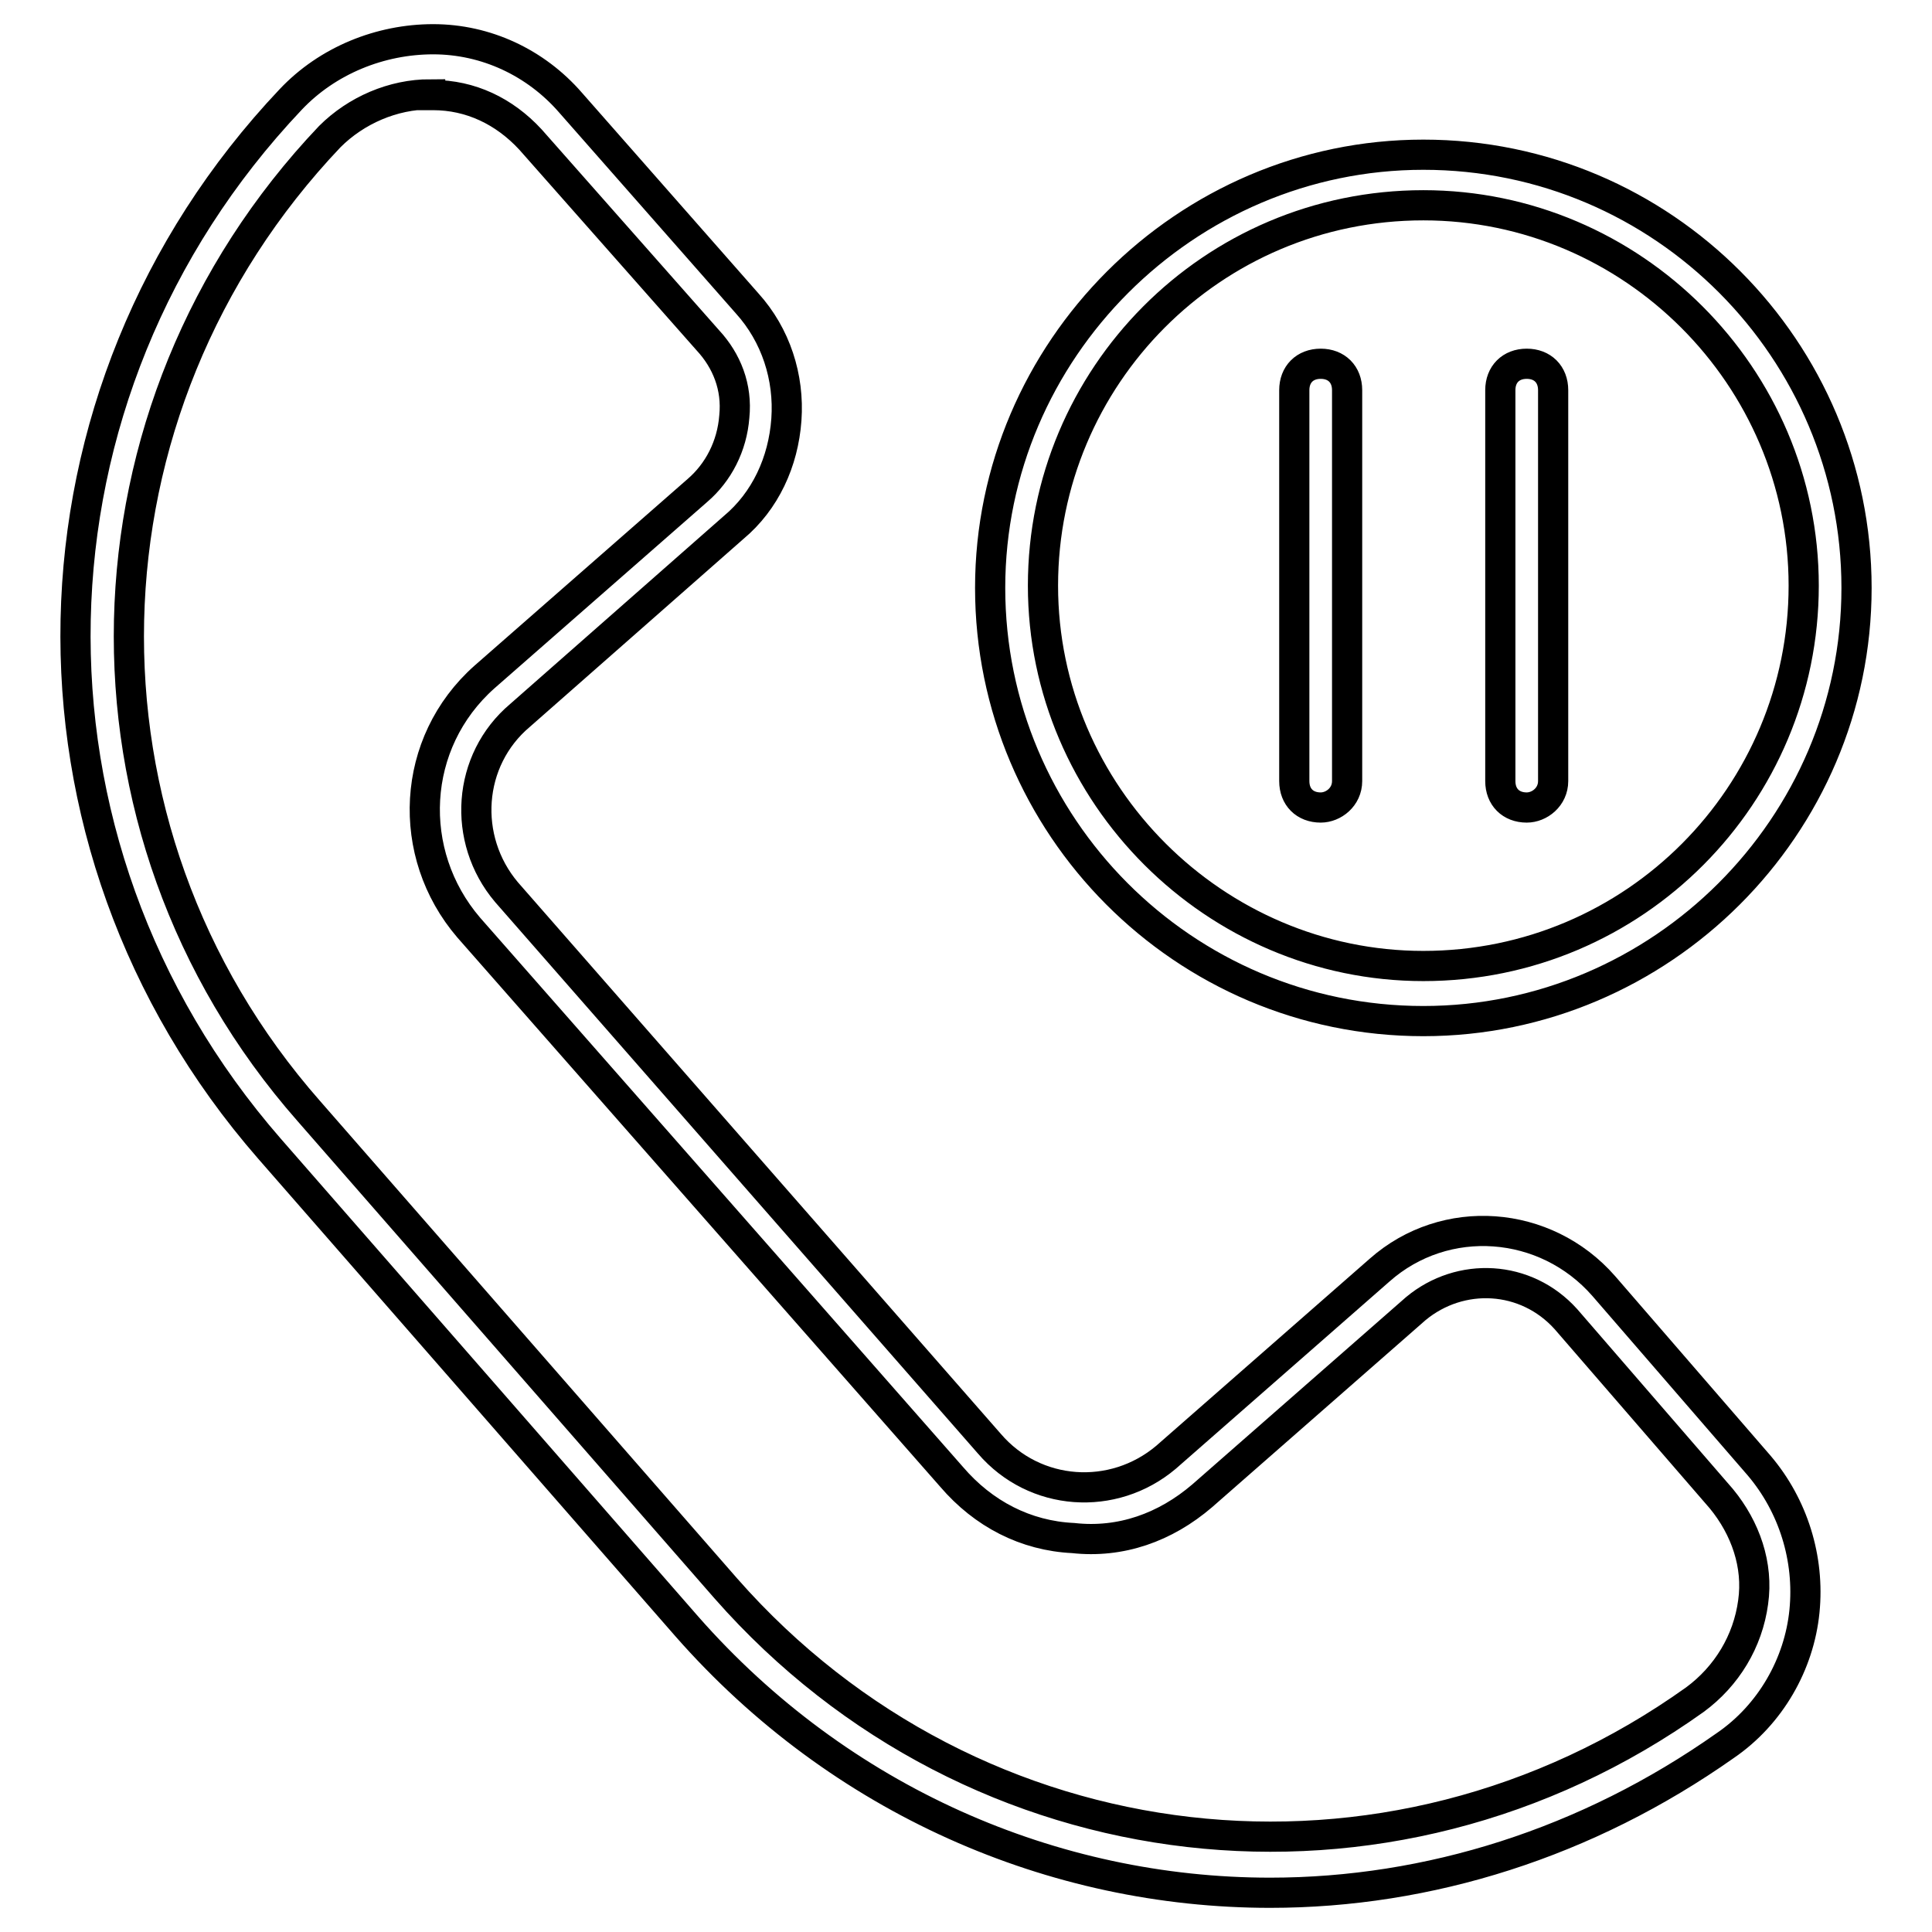
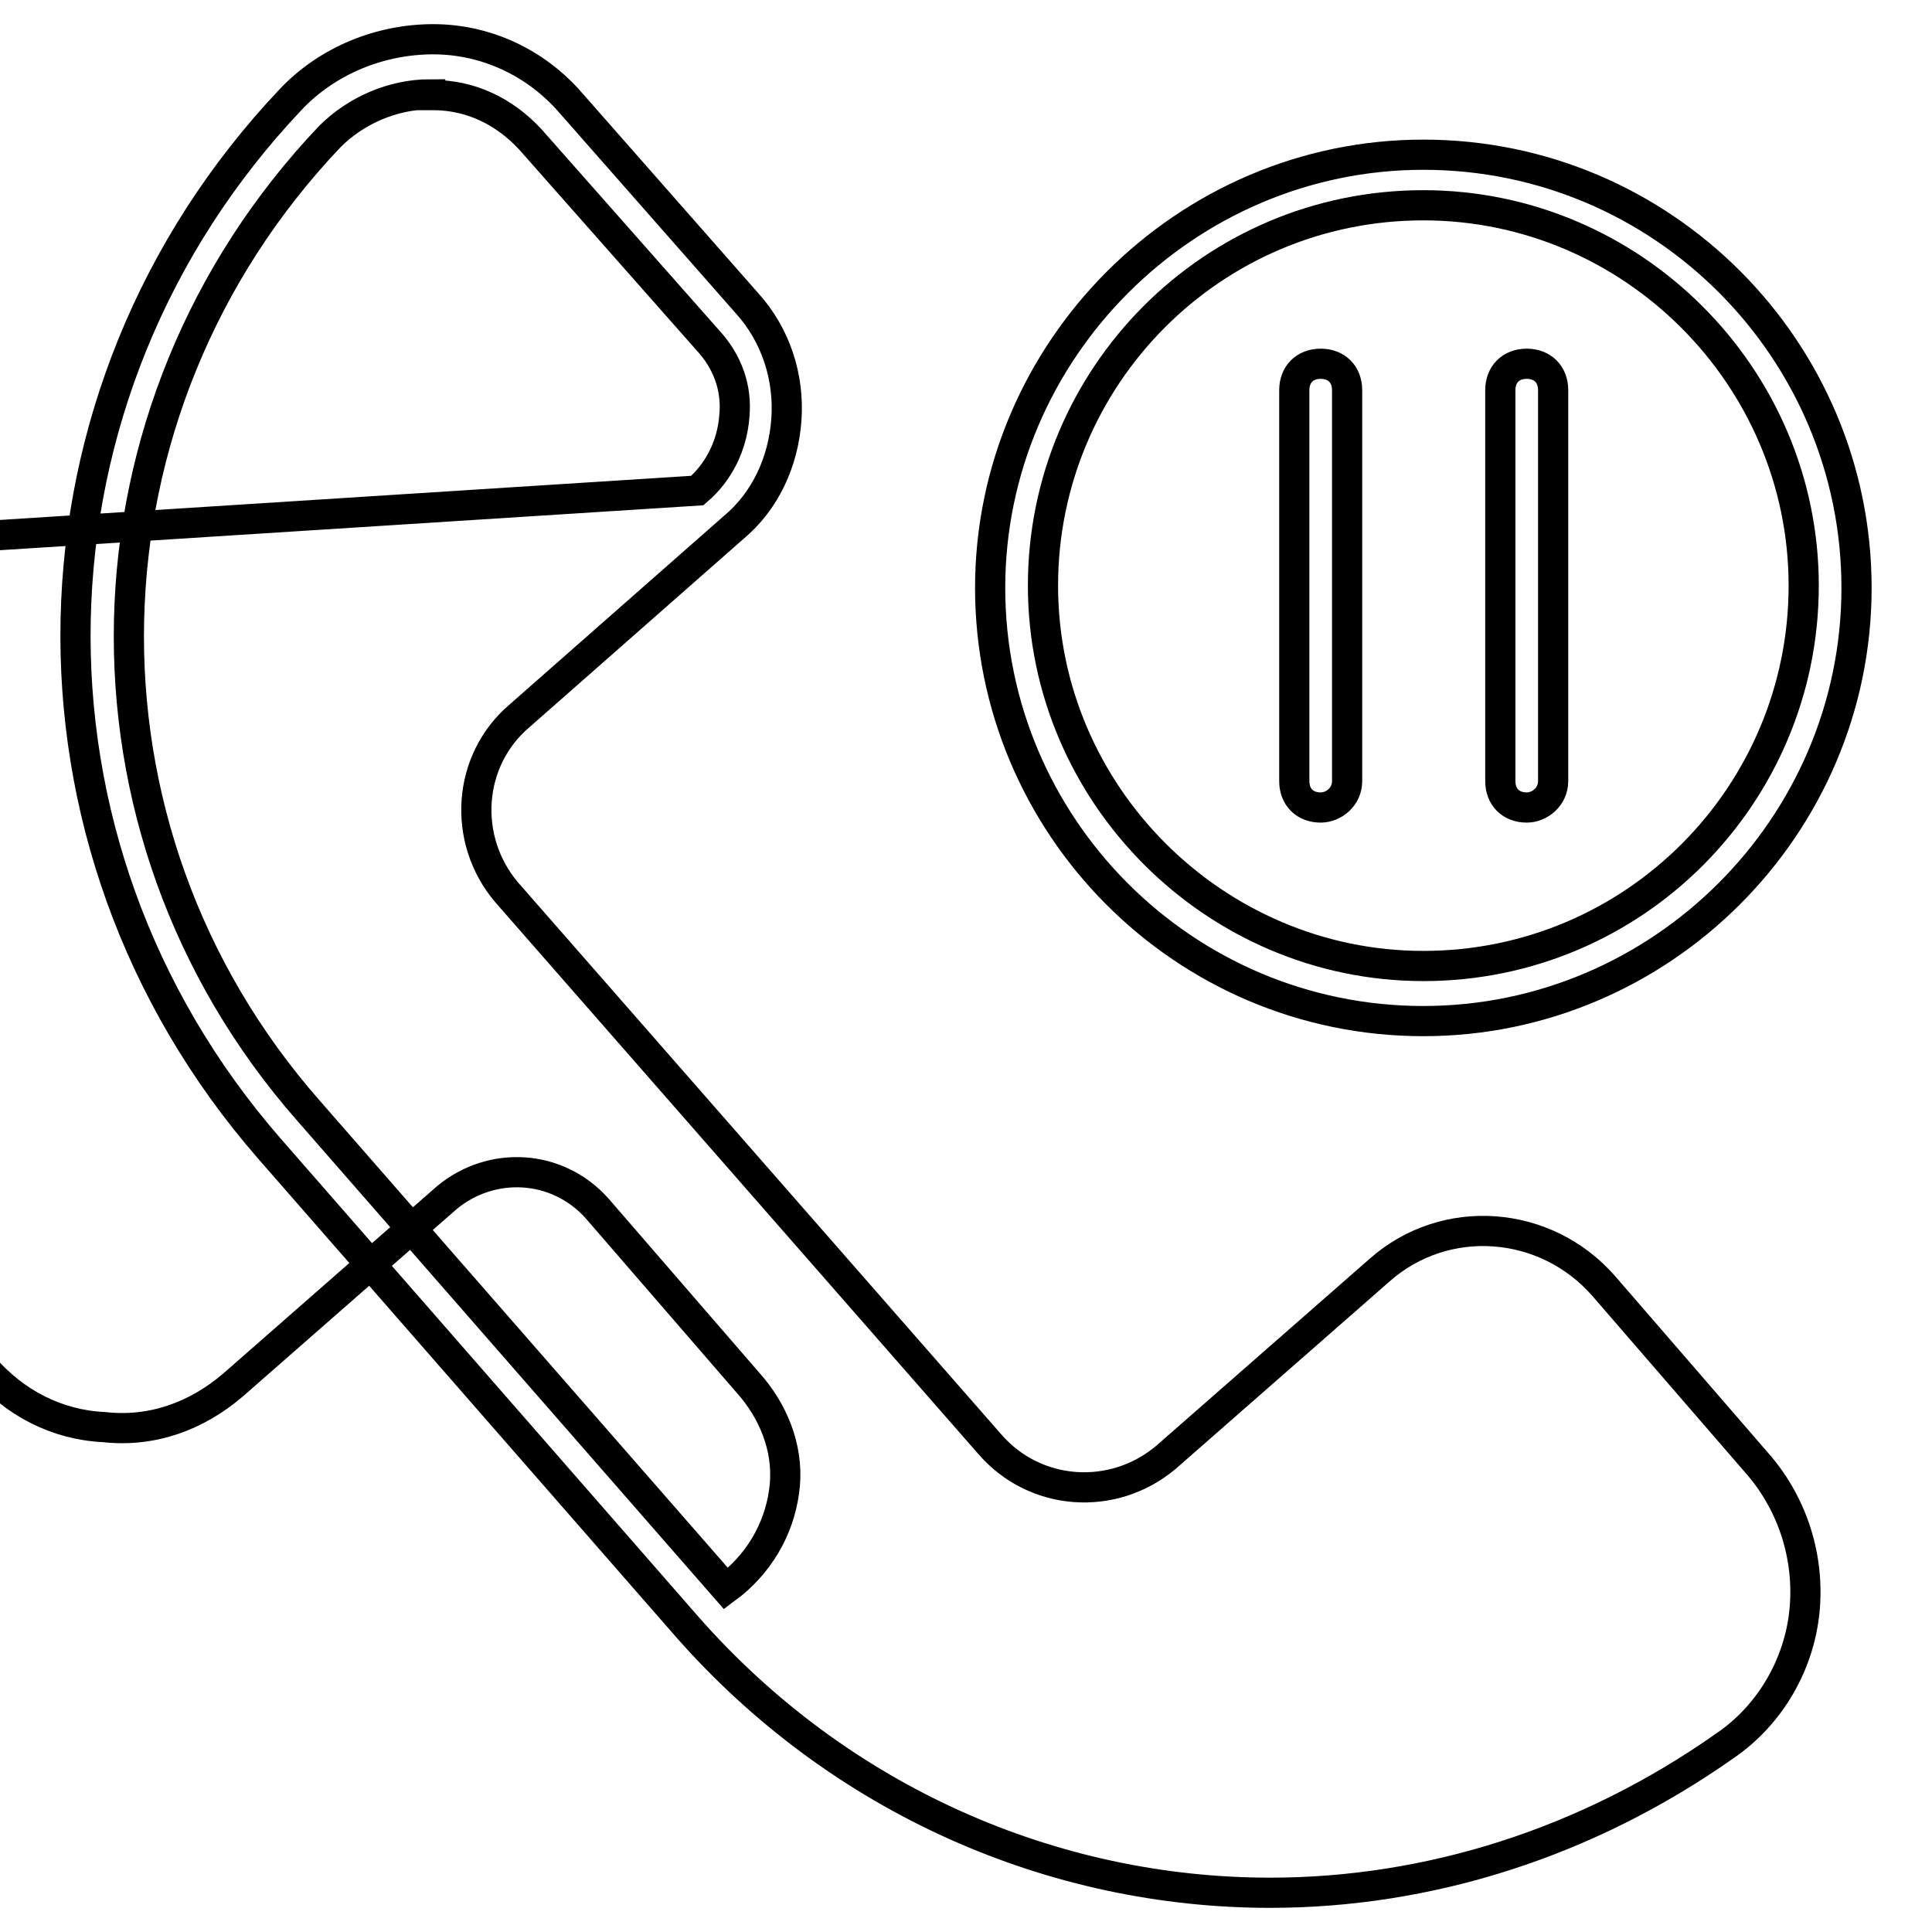
<svg xmlns="http://www.w3.org/2000/svg" version="1.1" x="0px" y="0px" viewBox="0 0 256 256" enable-background="new 0 0 256 256" xml:space="preserve">
  <g>
-     <path stroke-width="4" fill-opacity="0" stroke="#000000" d="M168.3,250.8c-28.7,0-57-12.2-77.3-35.3l-55.3-63.3C0.3,111.6,1.7,52.1,38.5,13.2c4.9-5.2,11.9-8,18.9-8 c7,0,13.6,3.1,18.2,8.4L99,40.2c3.8,4.2,5.6,9.8,5.2,15.4c-0.4,5.6-2.8,10.8-7,14.3L68.9,94.8c-7,5.9-7.7,16.4-1.8,23.4l64,73.1 c6,7,16.4,7.7,23.4,1.8l28.3-24.8c8.7-7.7,22-6.7,29.7,2.1l20.6,23.8c4.5,5.3,6.7,12.3,6,19.3c-0.7,7-4.5,13.7-10.5,17.8 C210.3,244.2,189.3,250.8,168.3,250.8z M57,12.5c-4.9,0-9.8,2.1-13.3,5.6C9.4,54.2,8,109.8,40.9,147.2l55.3,63.3 c32.9,37.4,87.8,43.7,128.4,14.7c4.2-3.1,7-7.7,7.7-12.9c0.7-4.9-1-9.8-4.2-13.7l-20.6-23.8c-5.3-5.9-14-6.3-19.9-1.4l-28.3,24.8 c-4.9,4.2-10.8,6.3-17.1,5.6c-6.3-0.3-11.9-3.2-16.1-8.1l-64-72.8c-8.4-9.8-7.7-24.5,2.1-33.2L92.4,65c2.8-2.4,4.6-5.9,4.9-9.8 c0.4-3.9-1-7.4-3.5-10.1L70.3,18.5c-3.5-3.8-8-5.9-12.9-5.9H57z M188.6,135.3c-31.8,0-57.4-25.9-57.4-57.4 c0-31.5,25.9-57.4,57.4-57.4c31.8,0,57.4,25.9,57.4,57.4C246,109.5,220.1,135.3,188.6,135.3z M188.6,27.2 c-28,0-50.4,22.7-50.4,50.4S161,128,188.6,128c28,0,50.4-22.7,50.4-50.4S216.3,27.2,188.6,27.2z M175,107c-2.1,0-3.5-1.4-3.5-3.5 V51.7c0-2.1,1.4-3.5,3.5-3.5c2.1,0,3.5,1.4,3.5,3.5v51.8C178.5,105.6,176.7,107,175,107z M202.3,107c-2.1,0-3.5-1.4-3.5-3.5V51.7 c0-2.1,1.4-3.5,3.5-3.5c2.1,0,3.5,1.4,3.5,3.5v51.8C205.8,105.6,204,107,202.3,107z" />
+     <path stroke-width="4" fill-opacity="0" stroke="#000000" d="M168.3,250.8c-28.7,0-57-12.2-77.3-35.3l-55.3-63.3C0.3,111.6,1.7,52.1,38.5,13.2c4.9-5.2,11.9-8,18.9-8 c7,0,13.6,3.1,18.2,8.4L99,40.2c3.8,4.2,5.6,9.8,5.2,15.4c-0.4,5.6-2.8,10.8-7,14.3L68.9,94.8c-7,5.9-7.7,16.4-1.8,23.4l64,73.1 c6,7,16.4,7.7,23.4,1.8l28.3-24.8c8.7-7.7,22-6.7,29.7,2.1l20.6,23.8c4.5,5.3,6.7,12.3,6,19.3c-0.7,7-4.5,13.7-10.5,17.8 C210.3,244.2,189.3,250.8,168.3,250.8z M57,12.5c-4.9,0-9.8,2.1-13.3,5.6C9.4,54.2,8,109.8,40.9,147.2l55.3,63.3 c4.2-3.1,7-7.7,7.7-12.9c0.7-4.9-1-9.8-4.2-13.7l-20.6-23.8c-5.3-5.9-14-6.3-19.9-1.4l-28.3,24.8 c-4.9,4.2-10.8,6.3-17.1,5.6c-6.3-0.3-11.9-3.2-16.1-8.1l-64-72.8c-8.4-9.8-7.7-24.5,2.1-33.2L92.4,65c2.8-2.4,4.6-5.9,4.9-9.8 c0.4-3.9-1-7.4-3.5-10.1L70.3,18.5c-3.5-3.8-8-5.9-12.9-5.9H57z M188.6,135.3c-31.8,0-57.4-25.9-57.4-57.4 c0-31.5,25.9-57.4,57.4-57.4c31.8,0,57.4,25.9,57.4,57.4C246,109.5,220.1,135.3,188.6,135.3z M188.6,27.2 c-28,0-50.4,22.7-50.4,50.4S161,128,188.6,128c28,0,50.4-22.7,50.4-50.4S216.3,27.2,188.6,27.2z M175,107c-2.1,0-3.5-1.4-3.5-3.5 V51.7c0-2.1,1.4-3.5,3.5-3.5c2.1,0,3.5,1.4,3.5,3.5v51.8C178.5,105.6,176.7,107,175,107z M202.3,107c-2.1,0-3.5-1.4-3.5-3.5V51.7 c0-2.1,1.4-3.5,3.5-3.5c2.1,0,3.5,1.4,3.5,3.5v51.8C205.8,105.6,204,107,202.3,107z" />
  </g>
</svg>